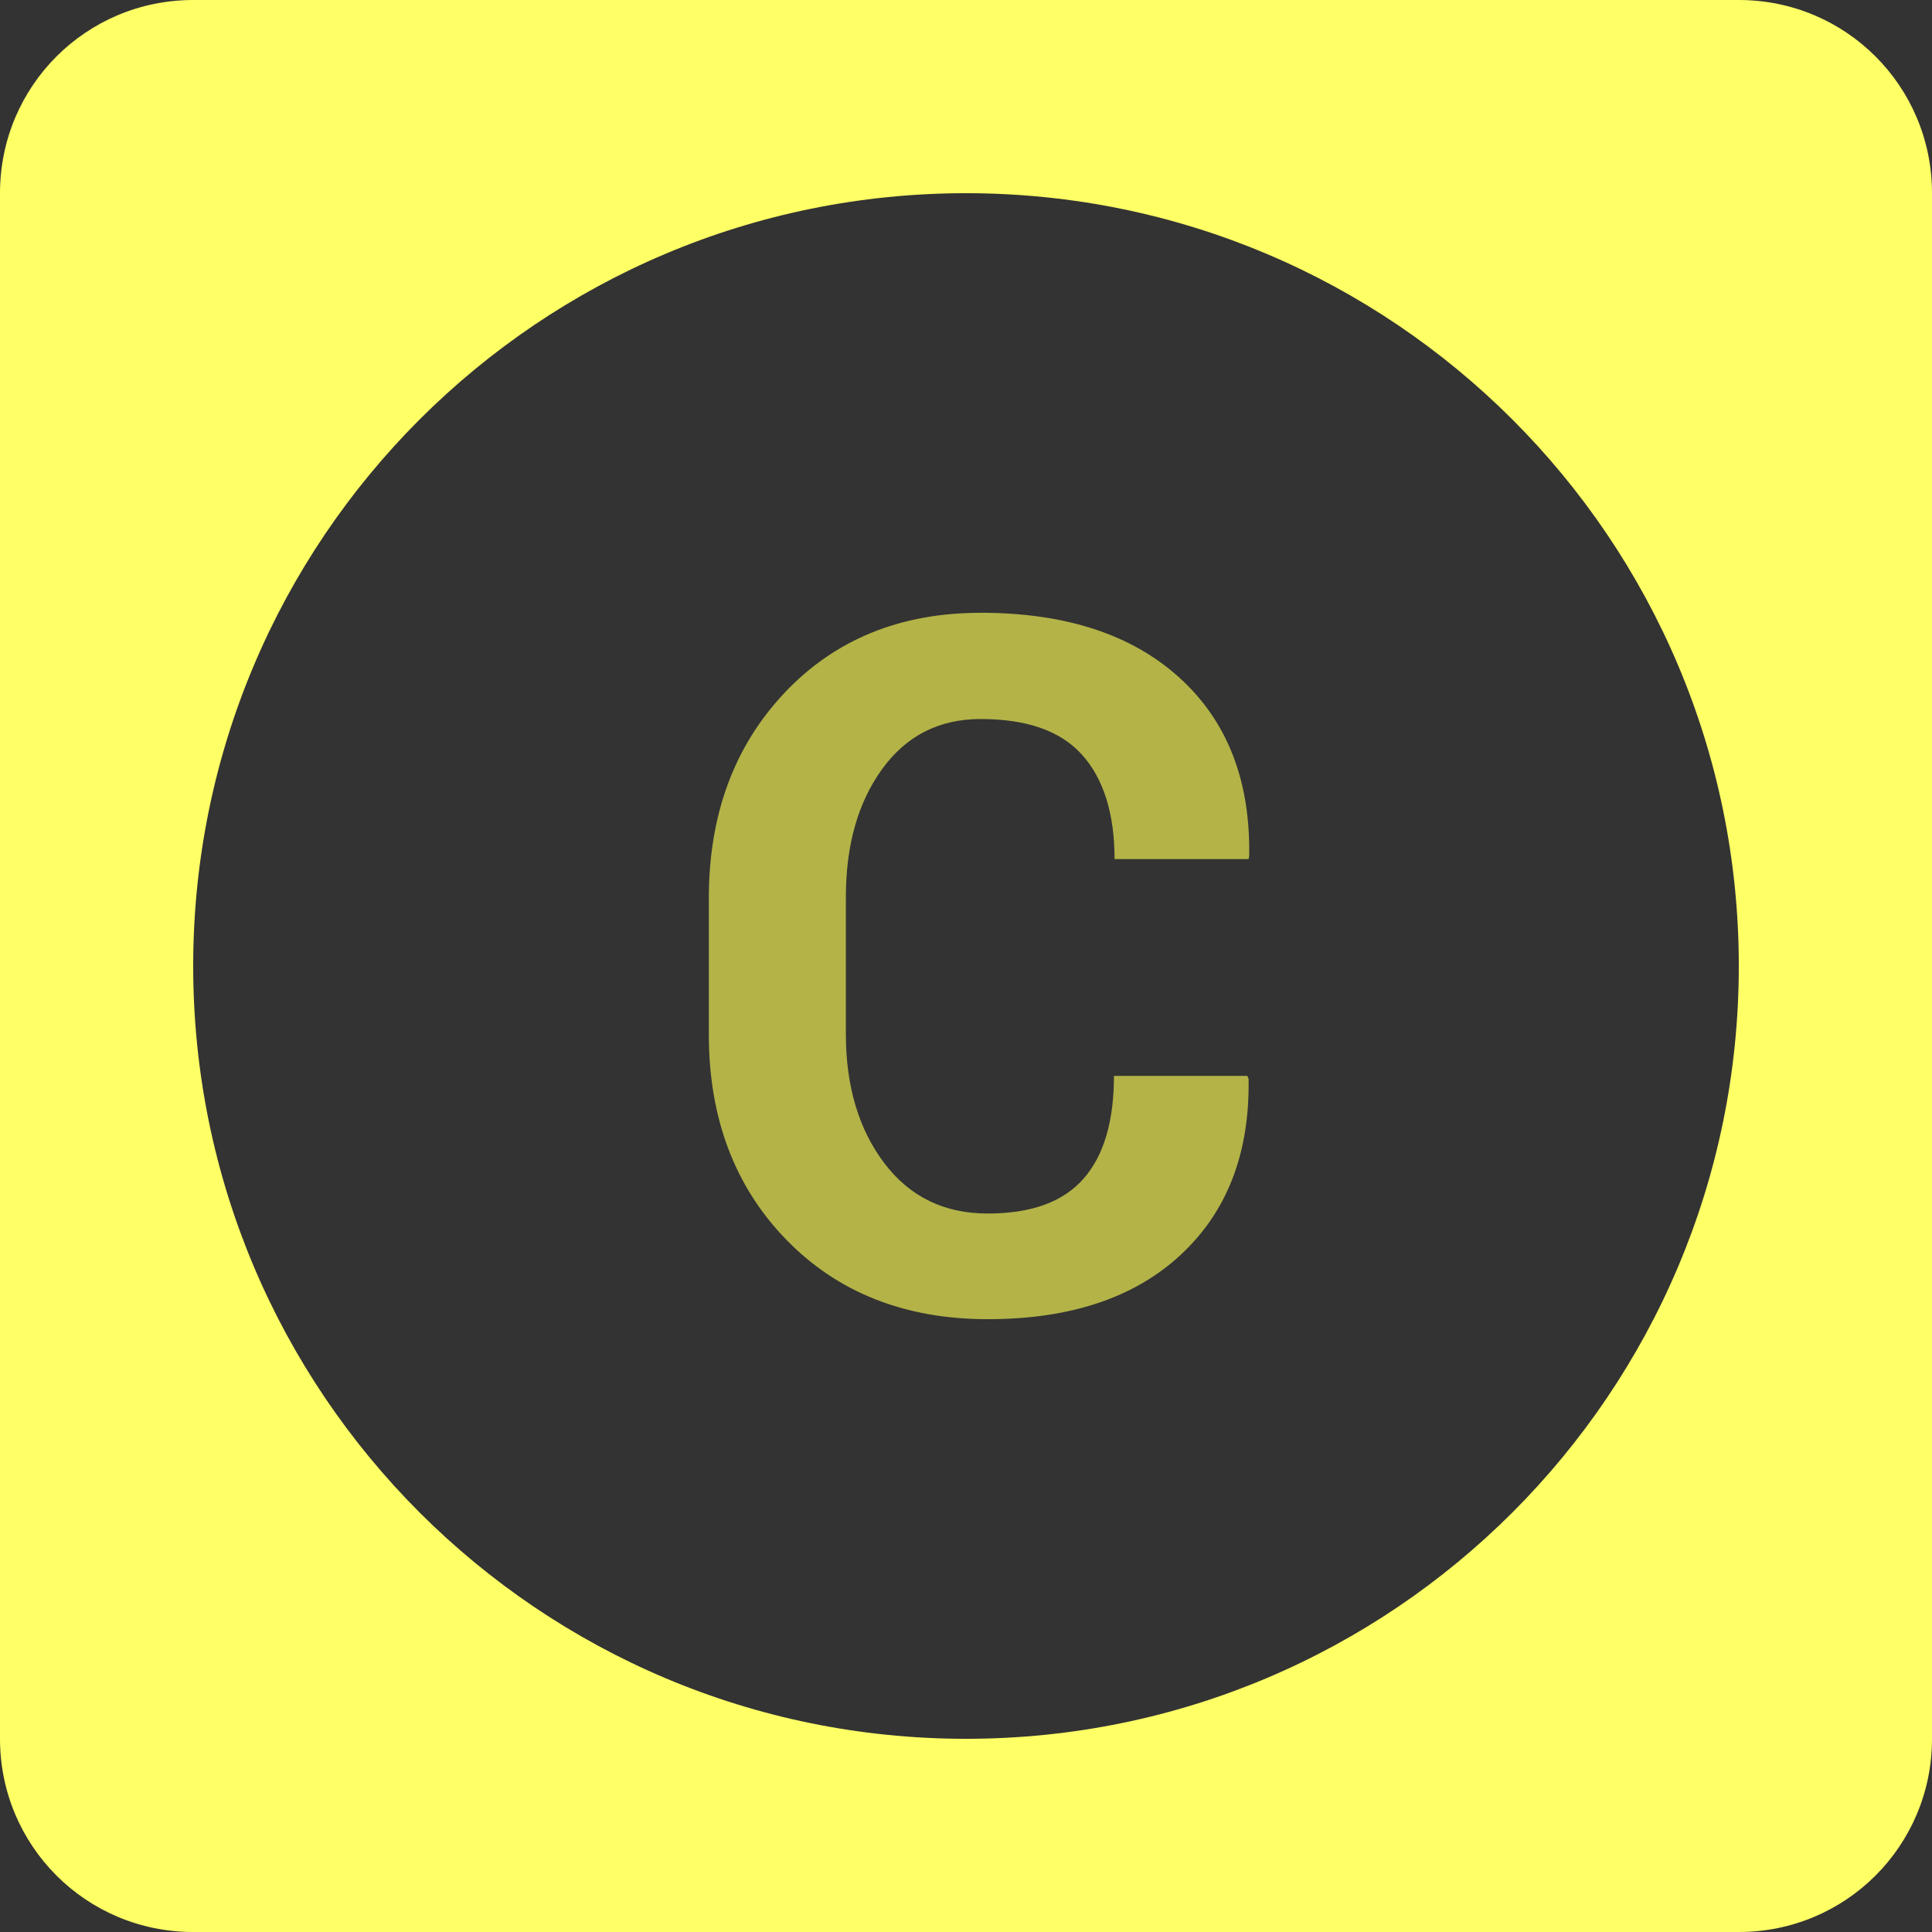
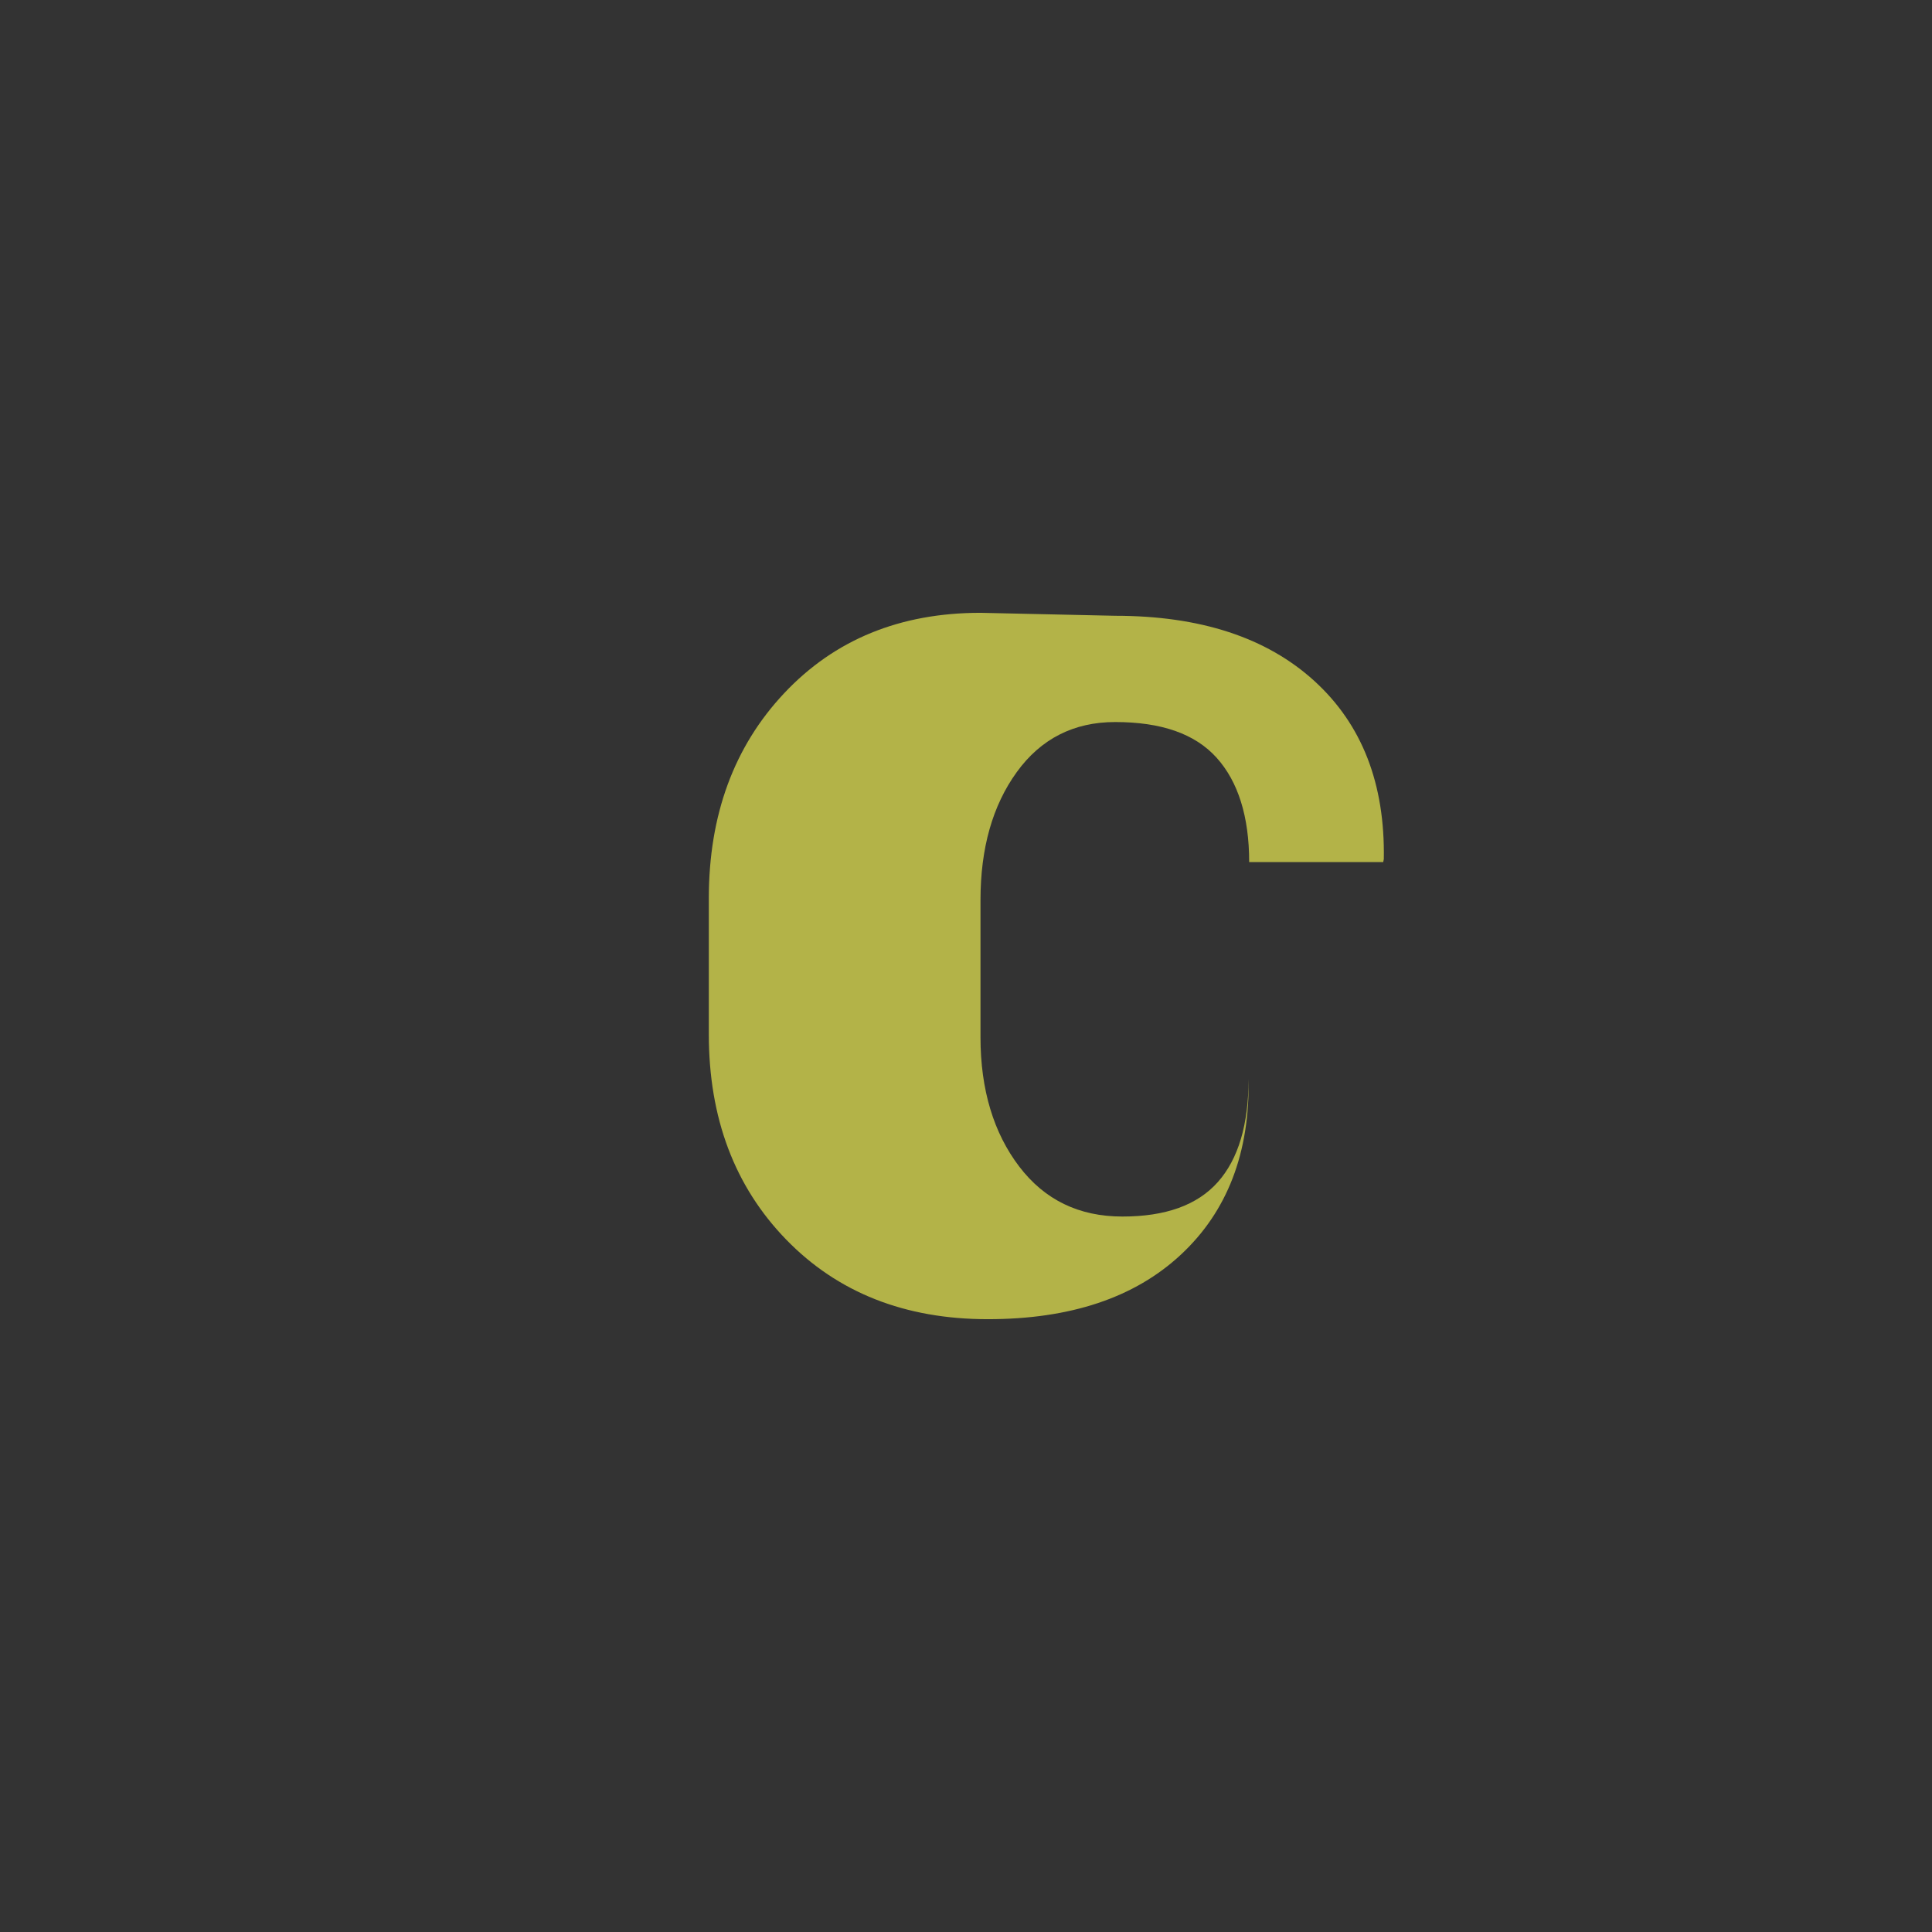
<svg xmlns="http://www.w3.org/2000/svg" xmlns:ns1="http://www.inkscape.org/namespaces/inkscape" xmlns:ns2="http://sodipodi.sourceforge.net/DTD/sodipodi-0.dtd" width="100" height="100" id="svg5103" version="1.1" ns1:version="0.48.4 r9939" ns2:docname="Artikelbewertung B v2.svg">
  <rect width="100%" height="100%" fill="#333333" stroke="none" />
  <defs id="defs5105" />
  <ns2:namedview id="base" pagecolor="#ffffff" bordercolor="#666666" borderopacity="1.0" ns1:pageopacity="0.0" ns1:pageshadow="2" ns1:zoom="0.35" ns1:cx="-224.2857" ns1:cy="22.857147" ns1:document-units="px" ns1:current-layer="layer1" showgrid="false" fit-margin-top="0" fit-margin-left="0" fit-margin-right="0" fit-margin-bottom="0" ns1:window-width="505" ns1:window-height="423" ns1:window-x="1178" ns1:window-y="220" ns1:window-maximized="0" />
  <g ns1:label="Ebene 1" ns1:groupmode="layer" id="layer1" transform="translate(-574.286,-455.219)">
    <g transform="translate(-1591.464,345.688)" id="g5091">
-       <path ns1:connector-curvature="0" id="rect5000" d="m 2175.75,109.531 c -5.54,0 -10,4.46 -10,10 l 0,80 c 0,5.54 4.46,10 10,10 l 80,0 c 5.54,0 10,-4.46 10,-10 l 0,-80 c 0,-5.54 -4.46,-10 -10,-10 l -80,0 z m 40,10 c 22.091,0 40,17.909 40,40 0,22.091 -17.909,40 -40,40 -22.091,0 -40,-17.909 -40,-40 0,-22.091 17.909,-40 40,-40 z" style="fill:#ffff66;fill-opacity:1;stroke:none" />
-       <path ns1:connector-curvature="0" id="path5002" d="m 2216.5,141.25 c -4.167,4e-5 -7.552,1.389 -10.156,4.156 -2.604,2.767 -3.906,6.312 -3.906,10.625 l 0,7.031 c 0,4.329 1.331,7.874 4,10.625 2.669,2.751 6.157,4.125 10.438,4.125 4.264,0 7.599,-1.106 10,-3.344 2.401,-2.238 3.565,-5.269 3.5,-9.094 l -0.062,-0.156 -6.906,0 c 0,2.36 -0.528,4.147 -1.594,5.344 -1.066,1.196 -2.708,1.781 -4.938,1.781 -2.246,0 -4.025,-0.86 -5.344,-2.594 -1.318,-1.733 -2,-3.969 -2,-6.688 l 0,-7.094 c 0,-2.686 0.622,-4.892 1.875,-6.625 1.253,-1.733 2.962,-2.594 5.094,-2.594 2.376,4e-5 4.127,0.599 5.25,1.844 1.123,1.245 1.688,3.063 1.688,5.406 l 6.938,0 0.031,-0.156 c 0.065,-3.89 -1.12,-6.964 -3.594,-9.219 -2.474,-2.254 -5.918,-3.375 -10.312,-3.375 z" style="fill:#b3b348;fill-opacity:1;stroke:none" />
+       <path ns1:connector-curvature="0" id="path5002" d="m 2216.5,141.25 c -4.167,4e-5 -7.552,1.389 -10.156,4.156 -2.604,2.767 -3.906,6.312 -3.906,10.625 l 0,7.031 c 0,4.329 1.331,7.874 4,10.625 2.669,2.751 6.157,4.125 10.438,4.125 4.264,0 7.599,-1.106 10,-3.344 2.401,-2.238 3.565,-5.269 3.5,-9.094 c 0,2.36 -0.528,4.147 -1.594,5.344 -1.066,1.196 -2.708,1.781 -4.938,1.781 -2.246,0 -4.025,-0.86 -5.344,-2.594 -1.318,-1.733 -2,-3.969 -2,-6.688 l 0,-7.094 c 0,-2.686 0.622,-4.892 1.875,-6.625 1.253,-1.733 2.962,-2.594 5.094,-2.594 2.376,4e-5 4.127,0.599 5.25,1.844 1.123,1.245 1.688,3.063 1.688,5.406 l 6.938,0 0.031,-0.156 c 0.065,-3.89 -1.12,-6.964 -3.594,-9.219 -2.474,-2.254 -5.918,-3.375 -10.312,-3.375 z" style="fill:#b3b348;fill-opacity:1;stroke:none" />
    </g>
  </g>
</svg>